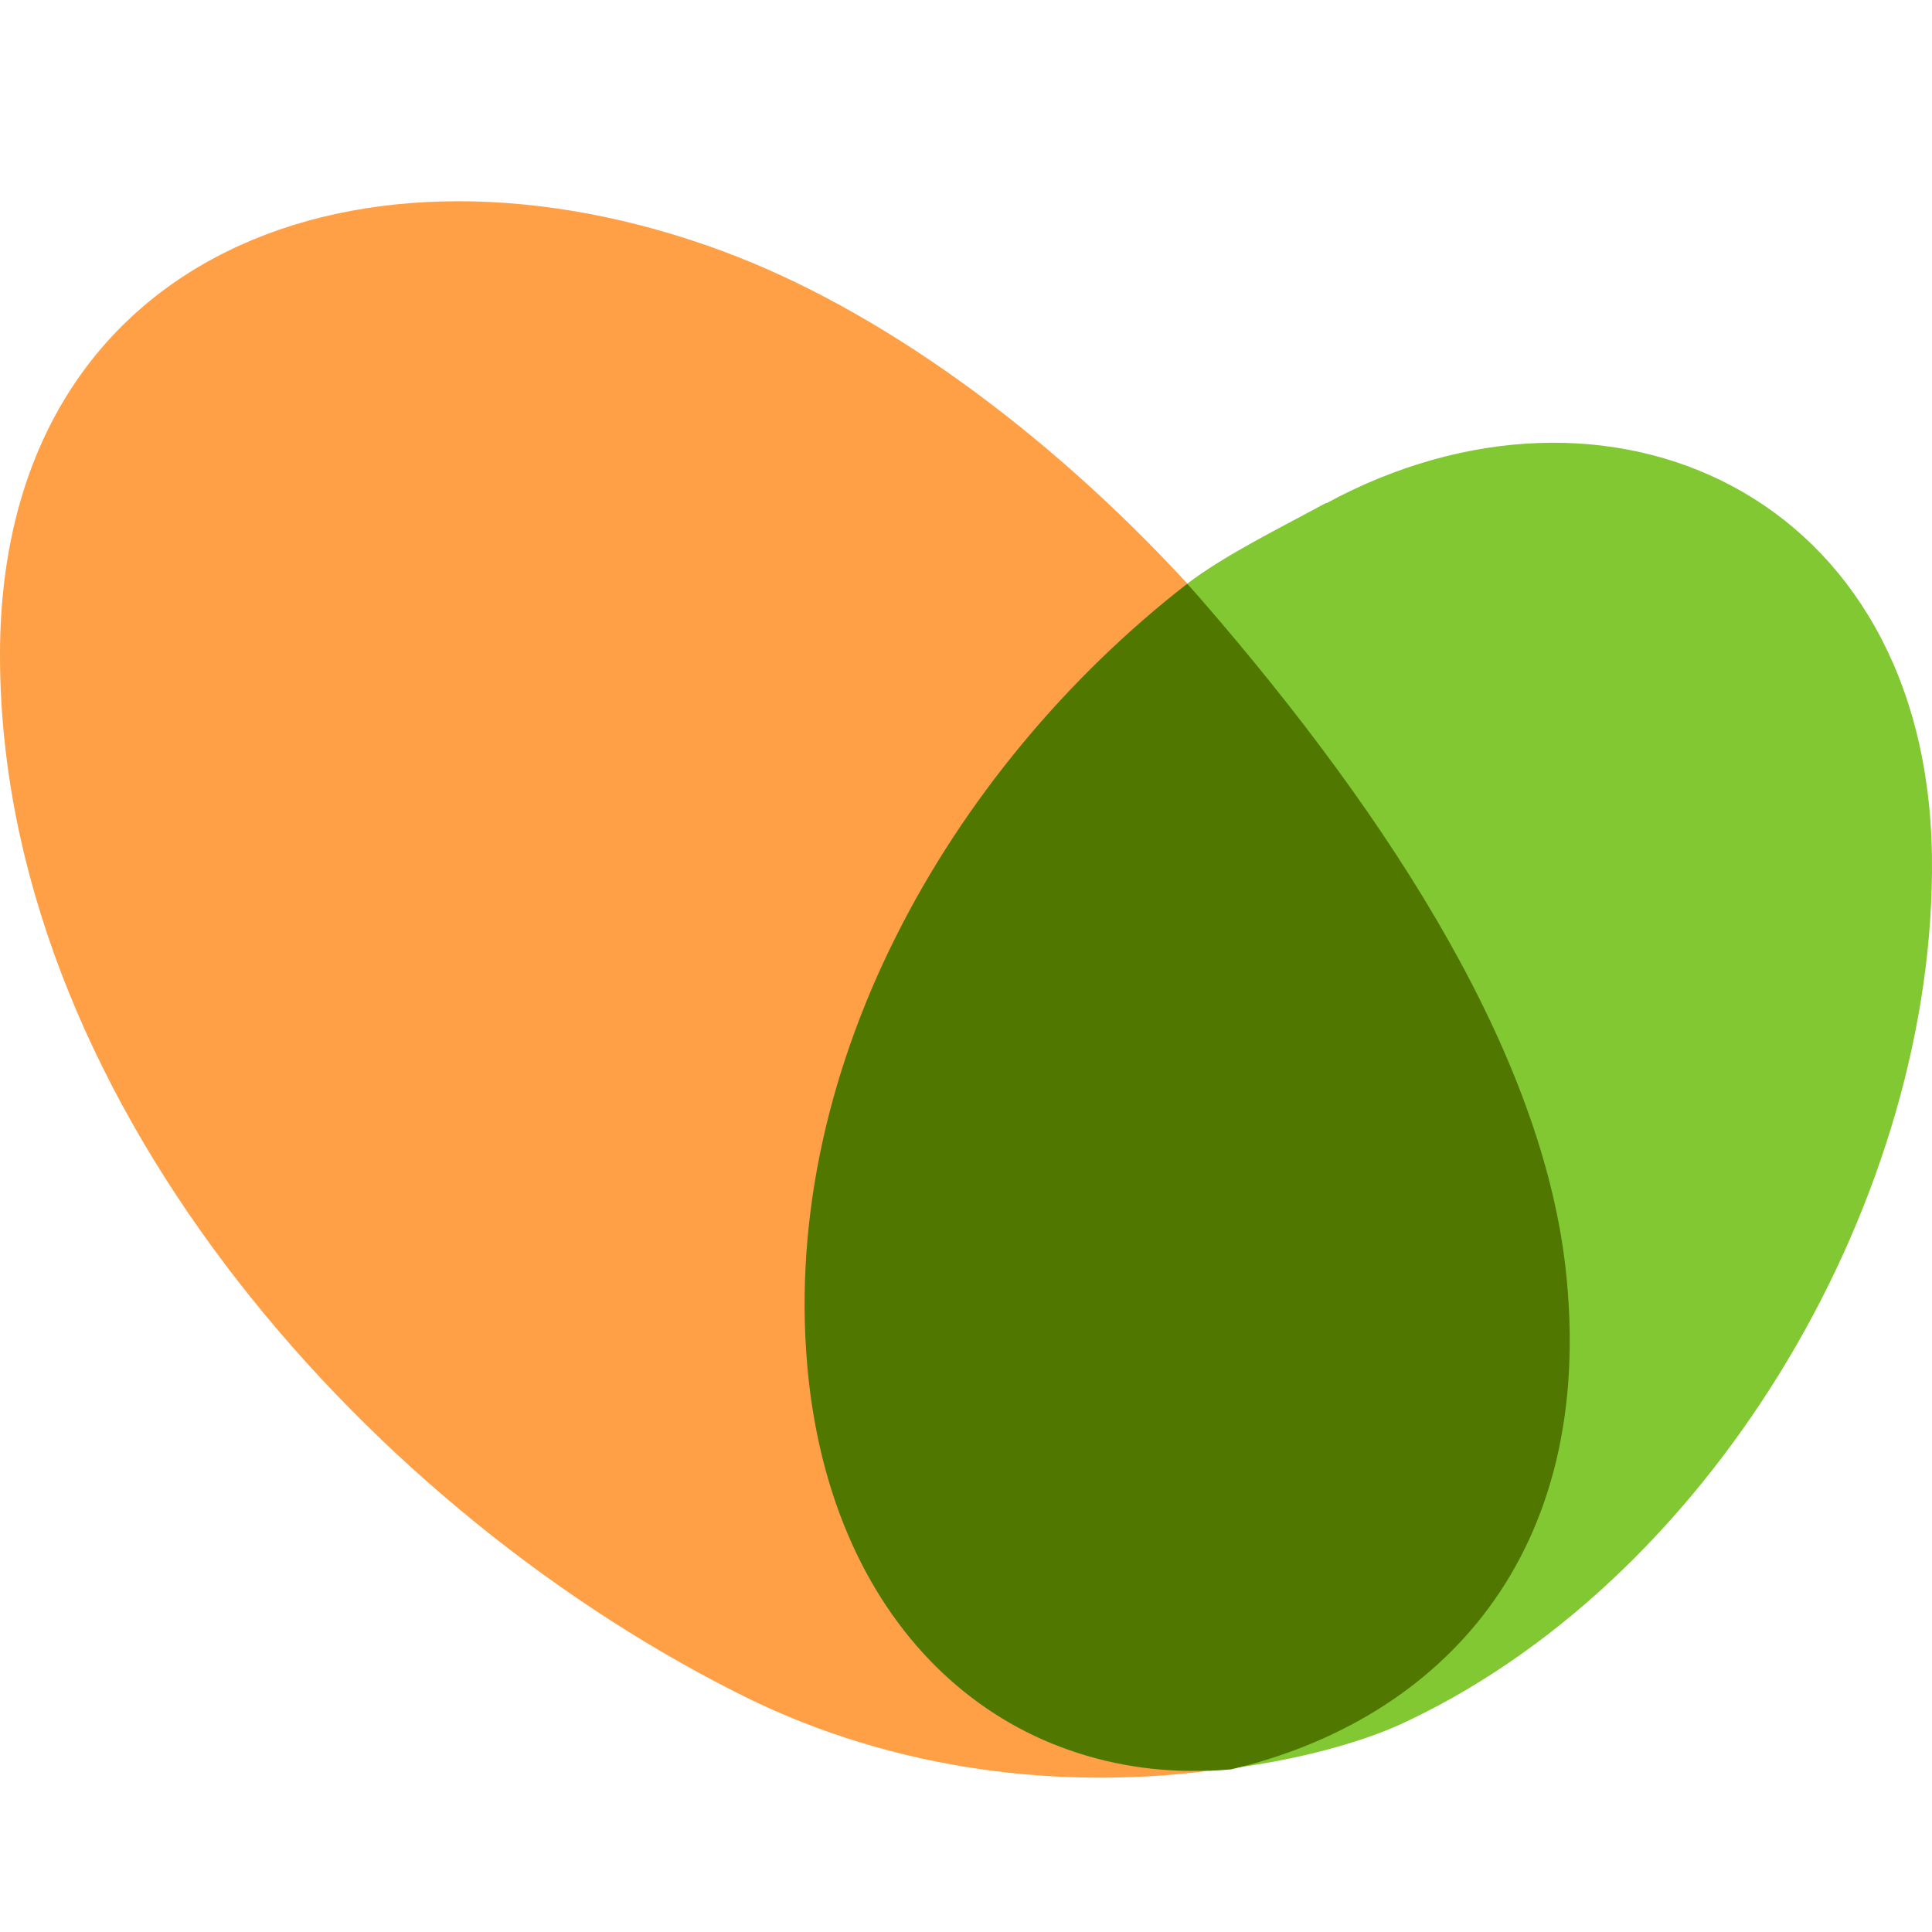
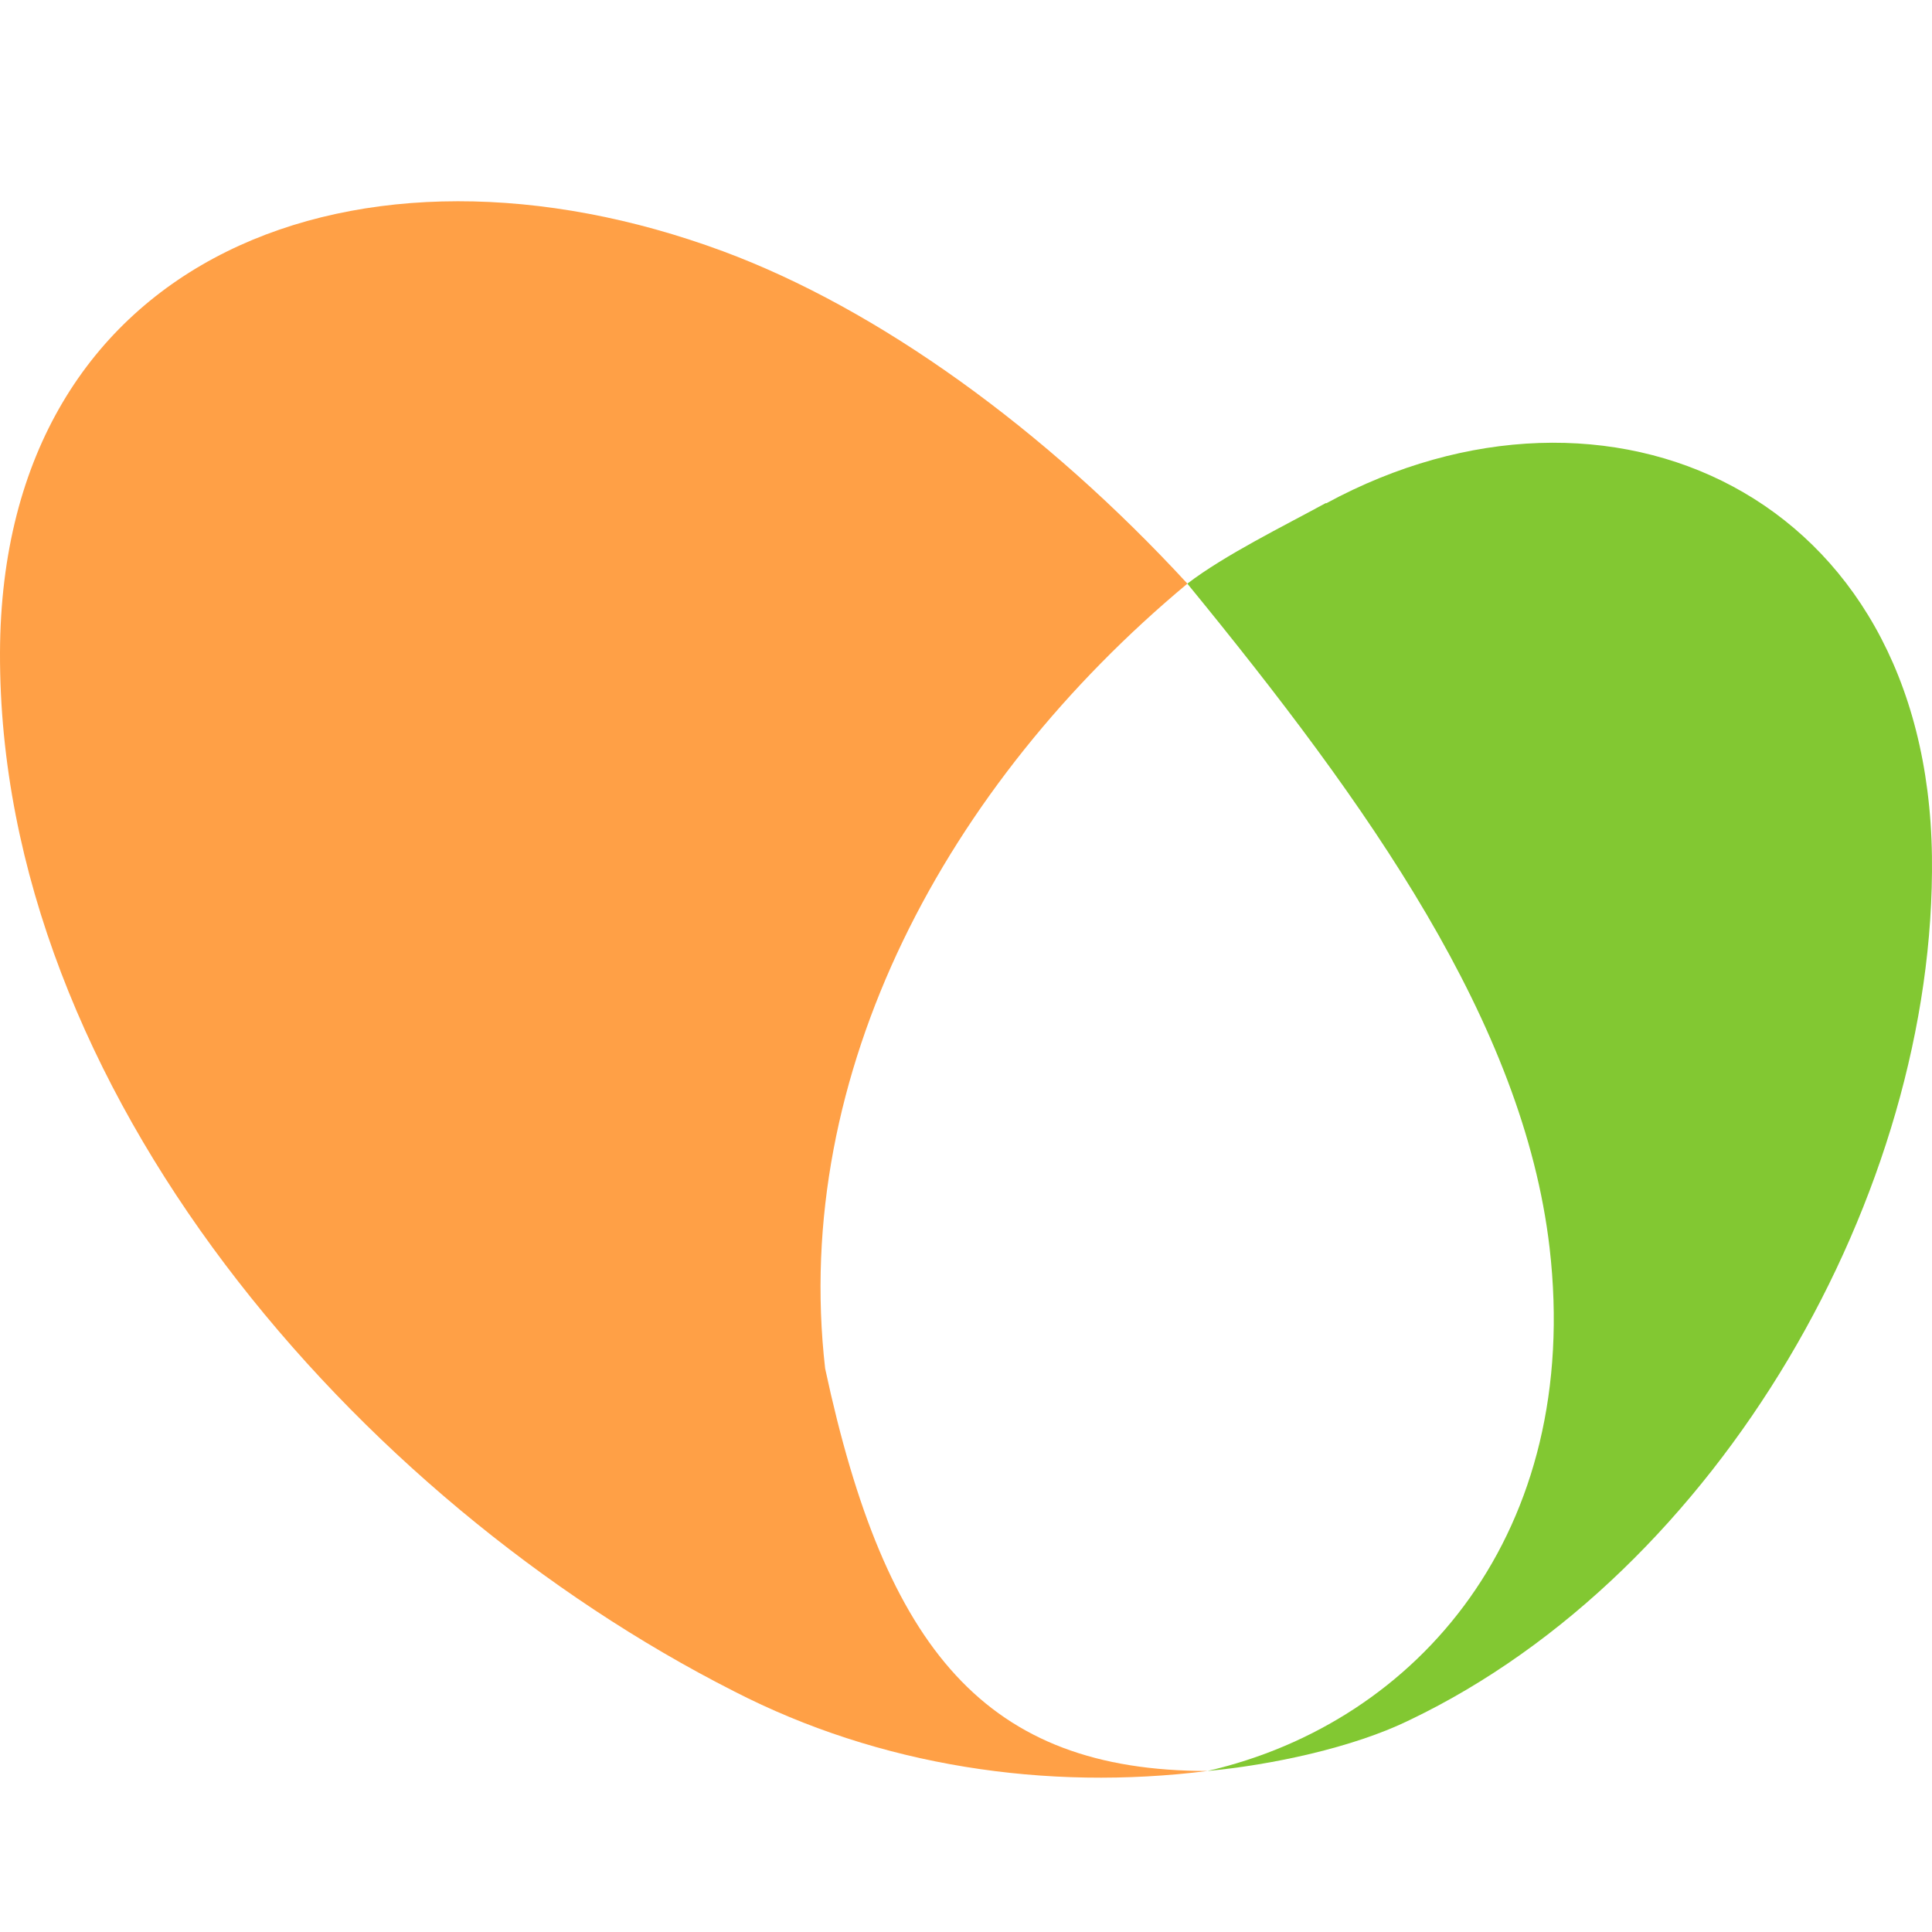
<svg xmlns="http://www.w3.org/2000/svg" width="32" height="32" viewBox="0 0 32 32" fill="none">
  <path d="M13.667 22.667C13.107 17.773 15.667 13 19.667 9.667C17.311 7.11 14.549 5.116 11.976 4.162C5.989 1.945 0.022 4.181 5.9775e-05 10.811C-0.022 18.059 5.912 24.846 12.159 28.014C14.568 29.253 17.333 29.667 20 29.333C16.333 29.333 14.667 27.333 13.667 22.667Z" fill="#FFA046" />
  <path d="M21.958 8.333C21.274 8.707 20.286 9.192 19.666 9.667C22.666 13.333 25.231 16.935 25.666 20.667C26.21 25.373 23.49 28.529 20 29.333C21.042 29.236 22.41 28.95 23.351 28.488C28.469 26.038 32.07 19.761 31.999 14.184C31.919 8.177 26.634 5.805 21.967 8.336" fill="#82C832" />
-   <path d="M25.93 20.996C25.498 17.218 22.735 13.155 19.666 9.667C15.69 12.757 12.844 17.799 13.395 22.865C13.875 27.177 16.815 29.616 20.387 29.307C23.844 28.493 26.468 25.762 25.93 20.996Z" fill="#507800" />
</svg>